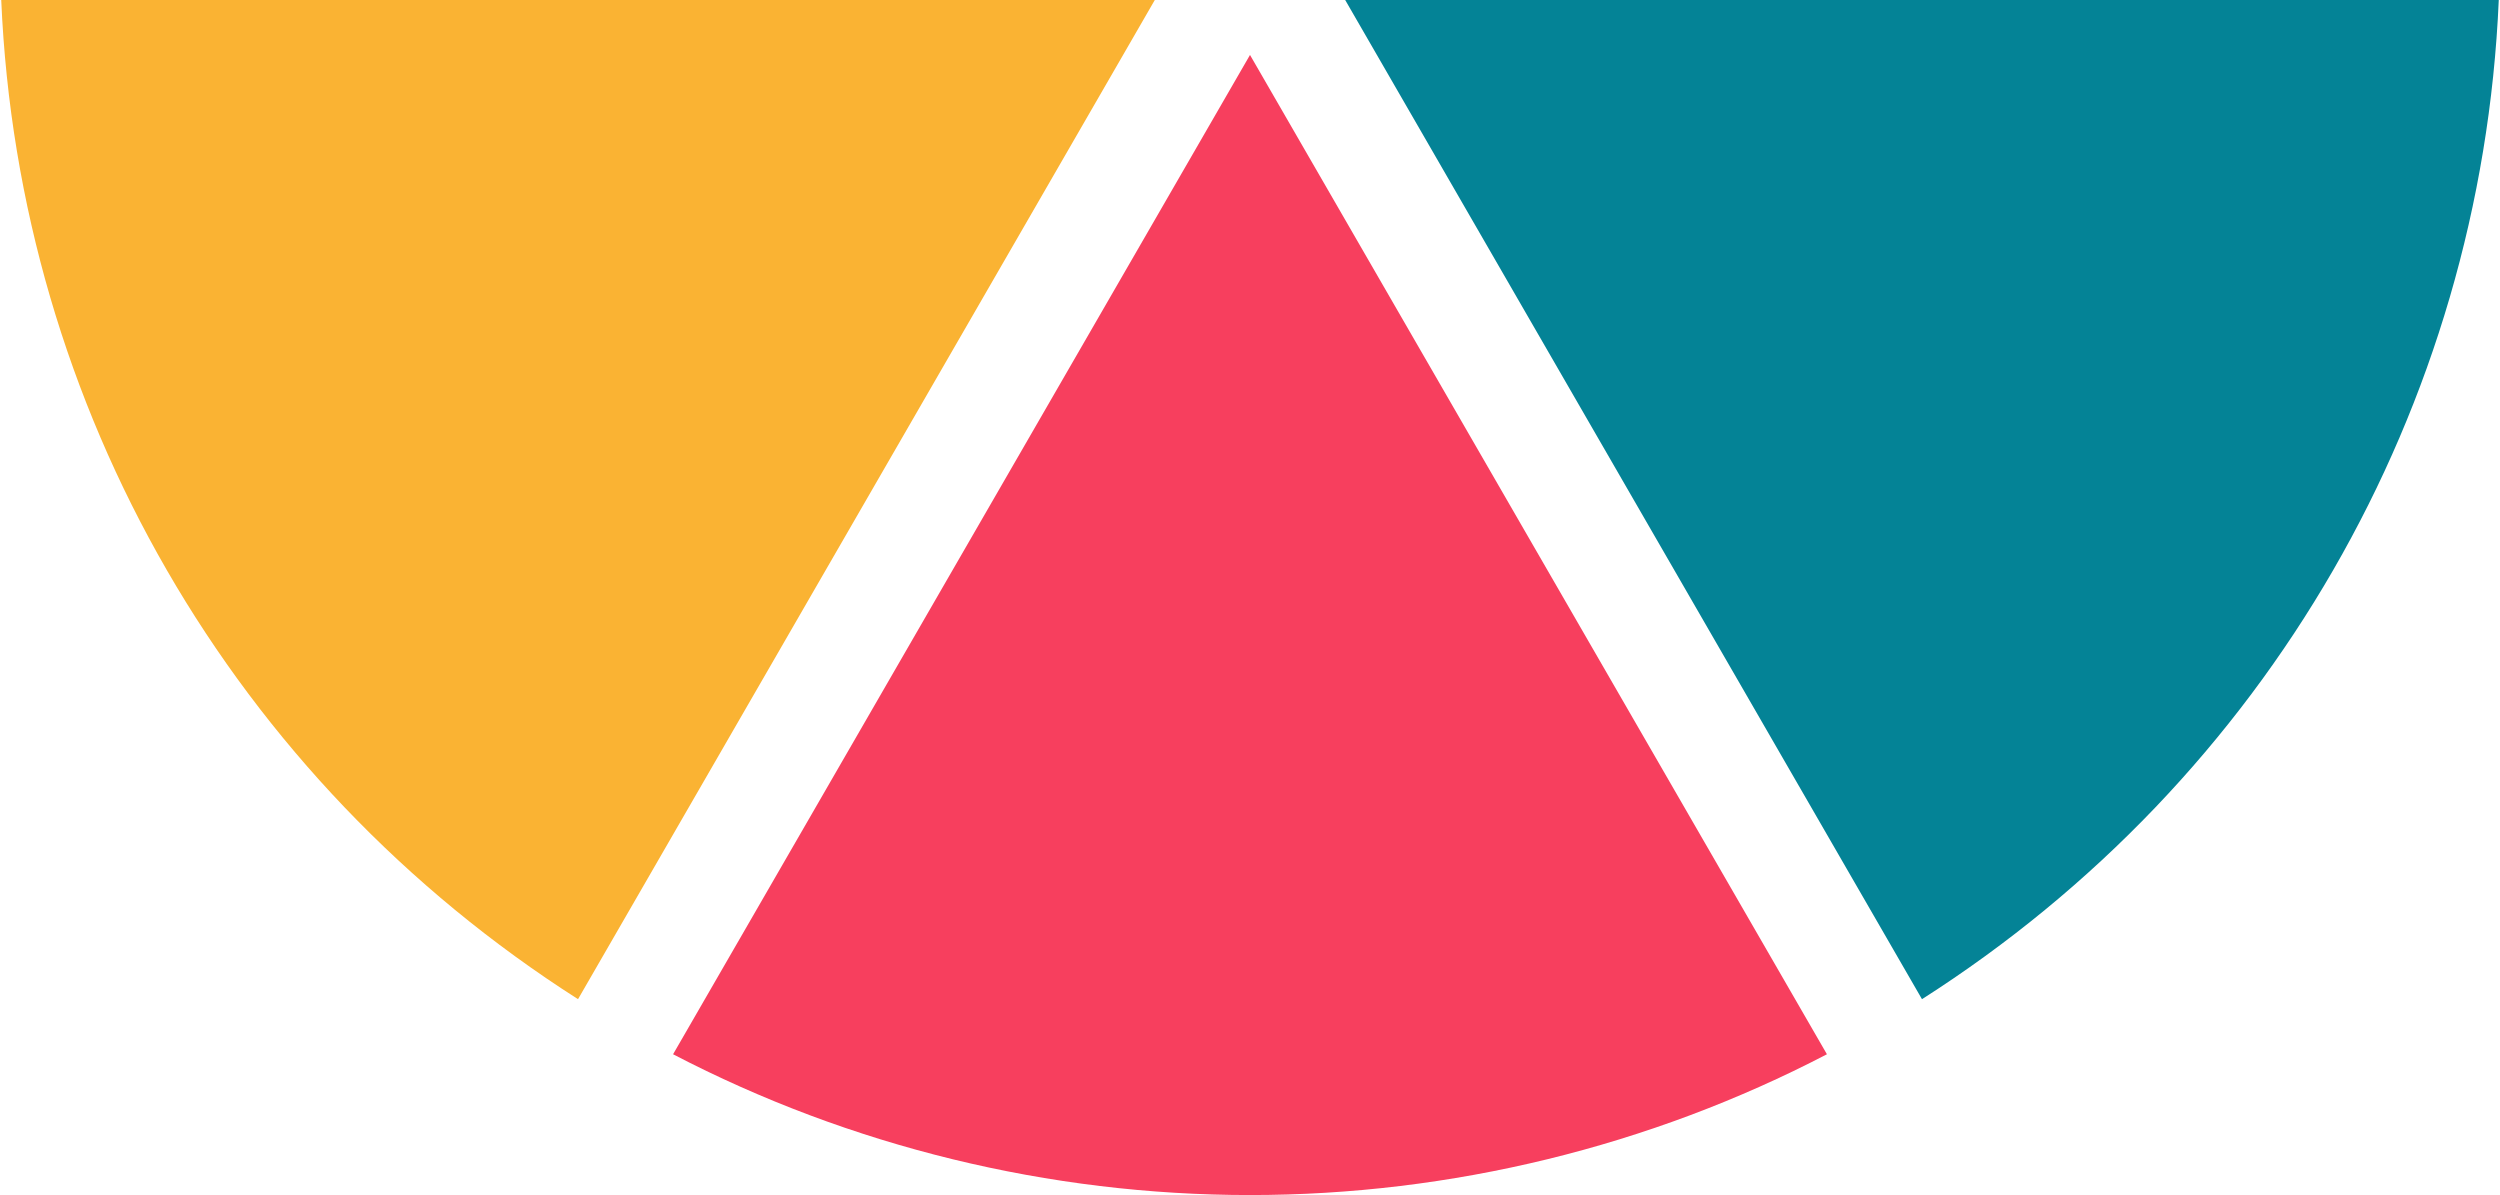
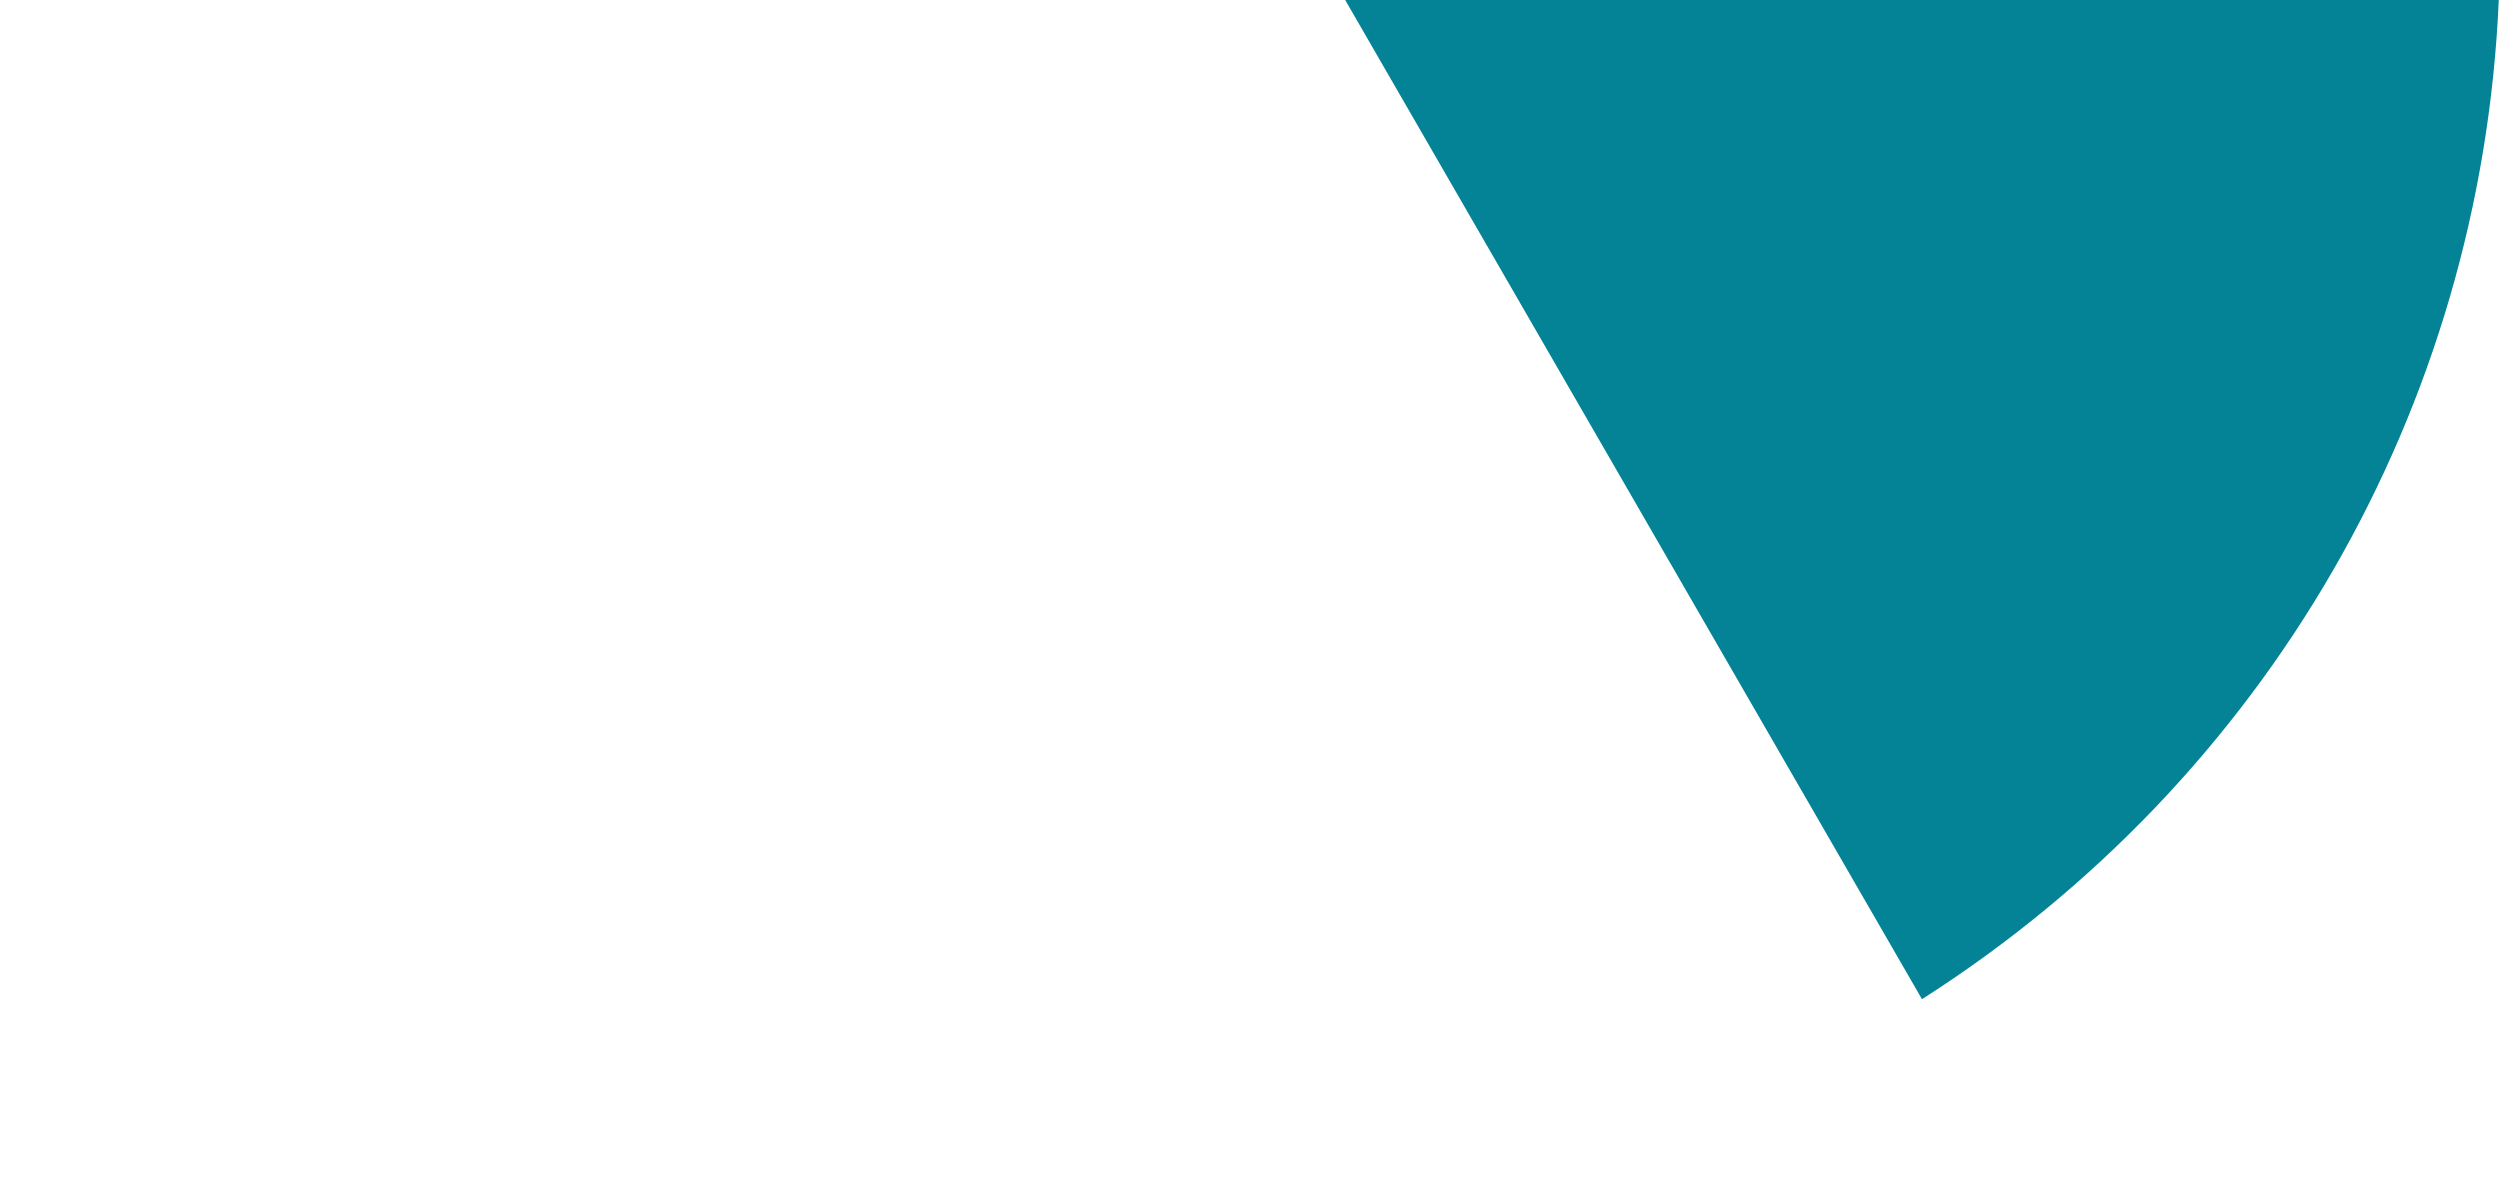
<svg xmlns="http://www.w3.org/2000/svg" height="174" preserveAspectRatio="xMidYMid meet" version="1.0" viewBox="68.2 98.0 363.6 174.0" width="364" zoomAndPan="magnify">
  <g>
    <g id="change1_1">
-       <path d="M334,251.5c-25.77,13.42-54.75,20.5-84,20.5s-58.23-7.08-84-20.5L250,106L334,251.5z" fill="#f73f5e" />
-     </g>
+       </g>
    <g id="change2_1">
-       <path d="M236.14,98l-83.98,145.48C101.91,211.42,70.74,157.43,68.18,98H236.14z" fill="#fab333" />
-     </g>
+       </g>
    <g id="change3_1">
      <path d="M431.82,98c-2.56,59.43-33.73,113.42-83.98,145.48L263.86,98H431.82z" fill="#048396" />
    </g>
  </g>
</svg>